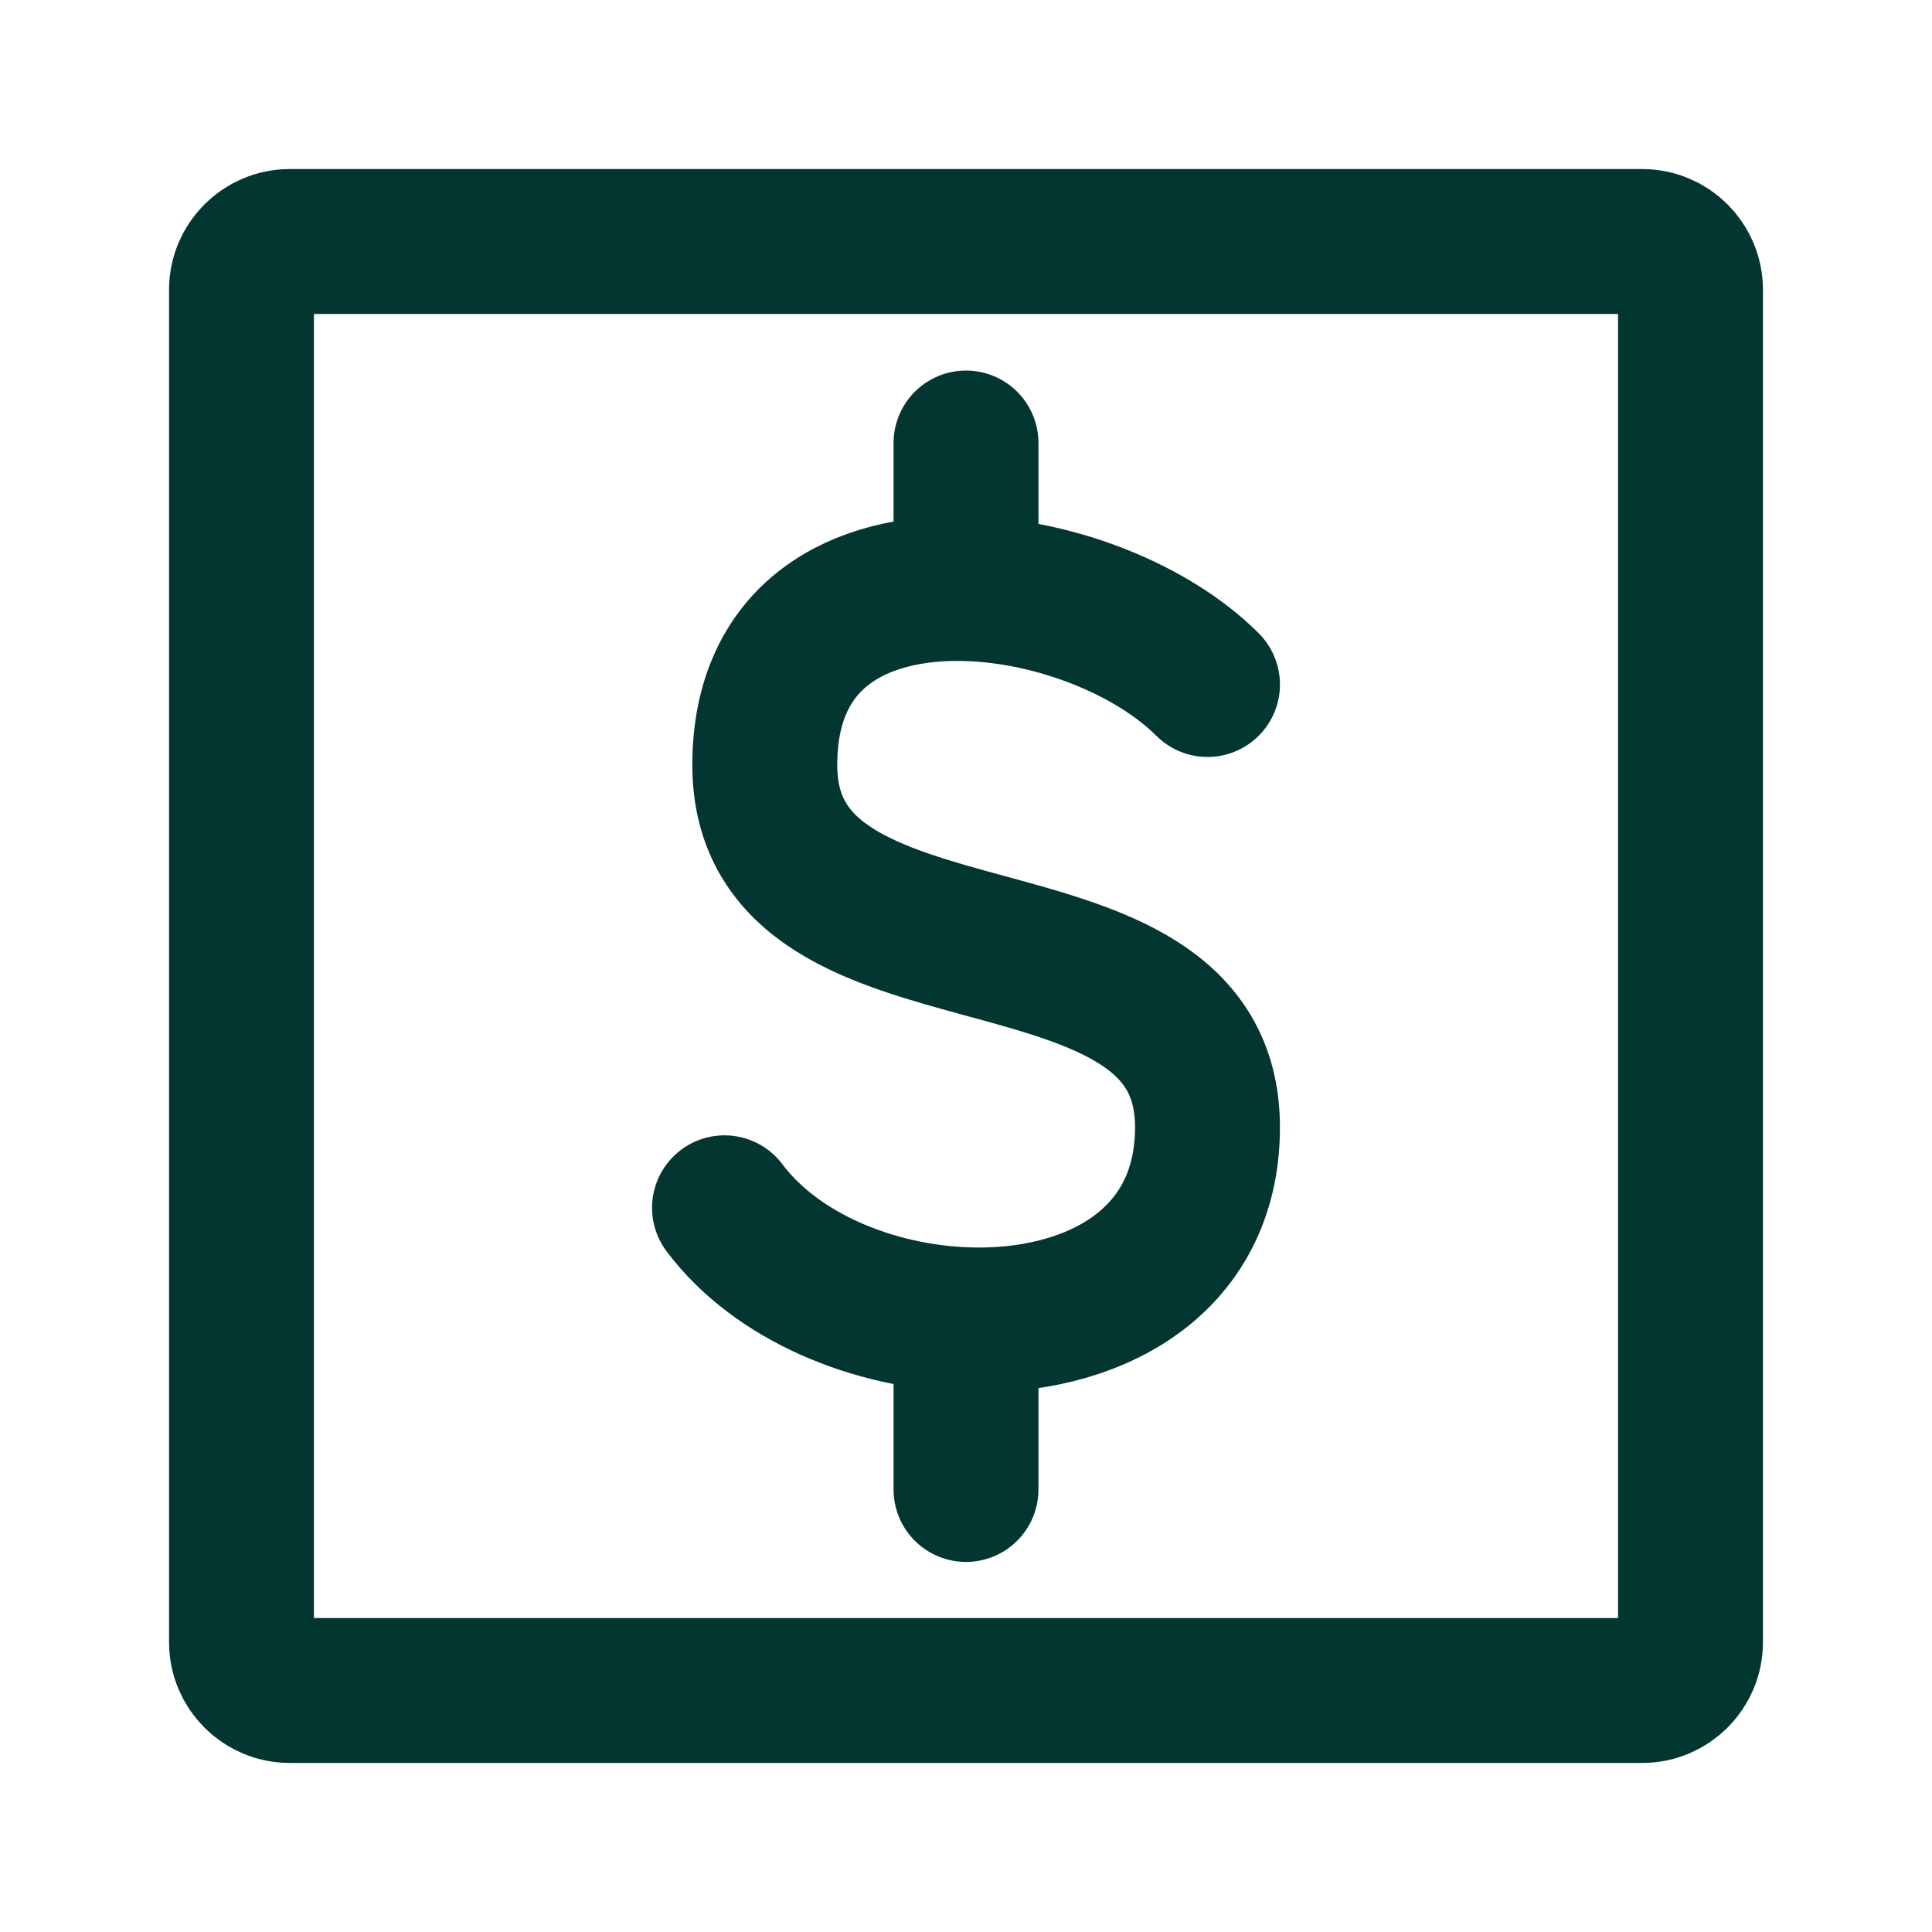
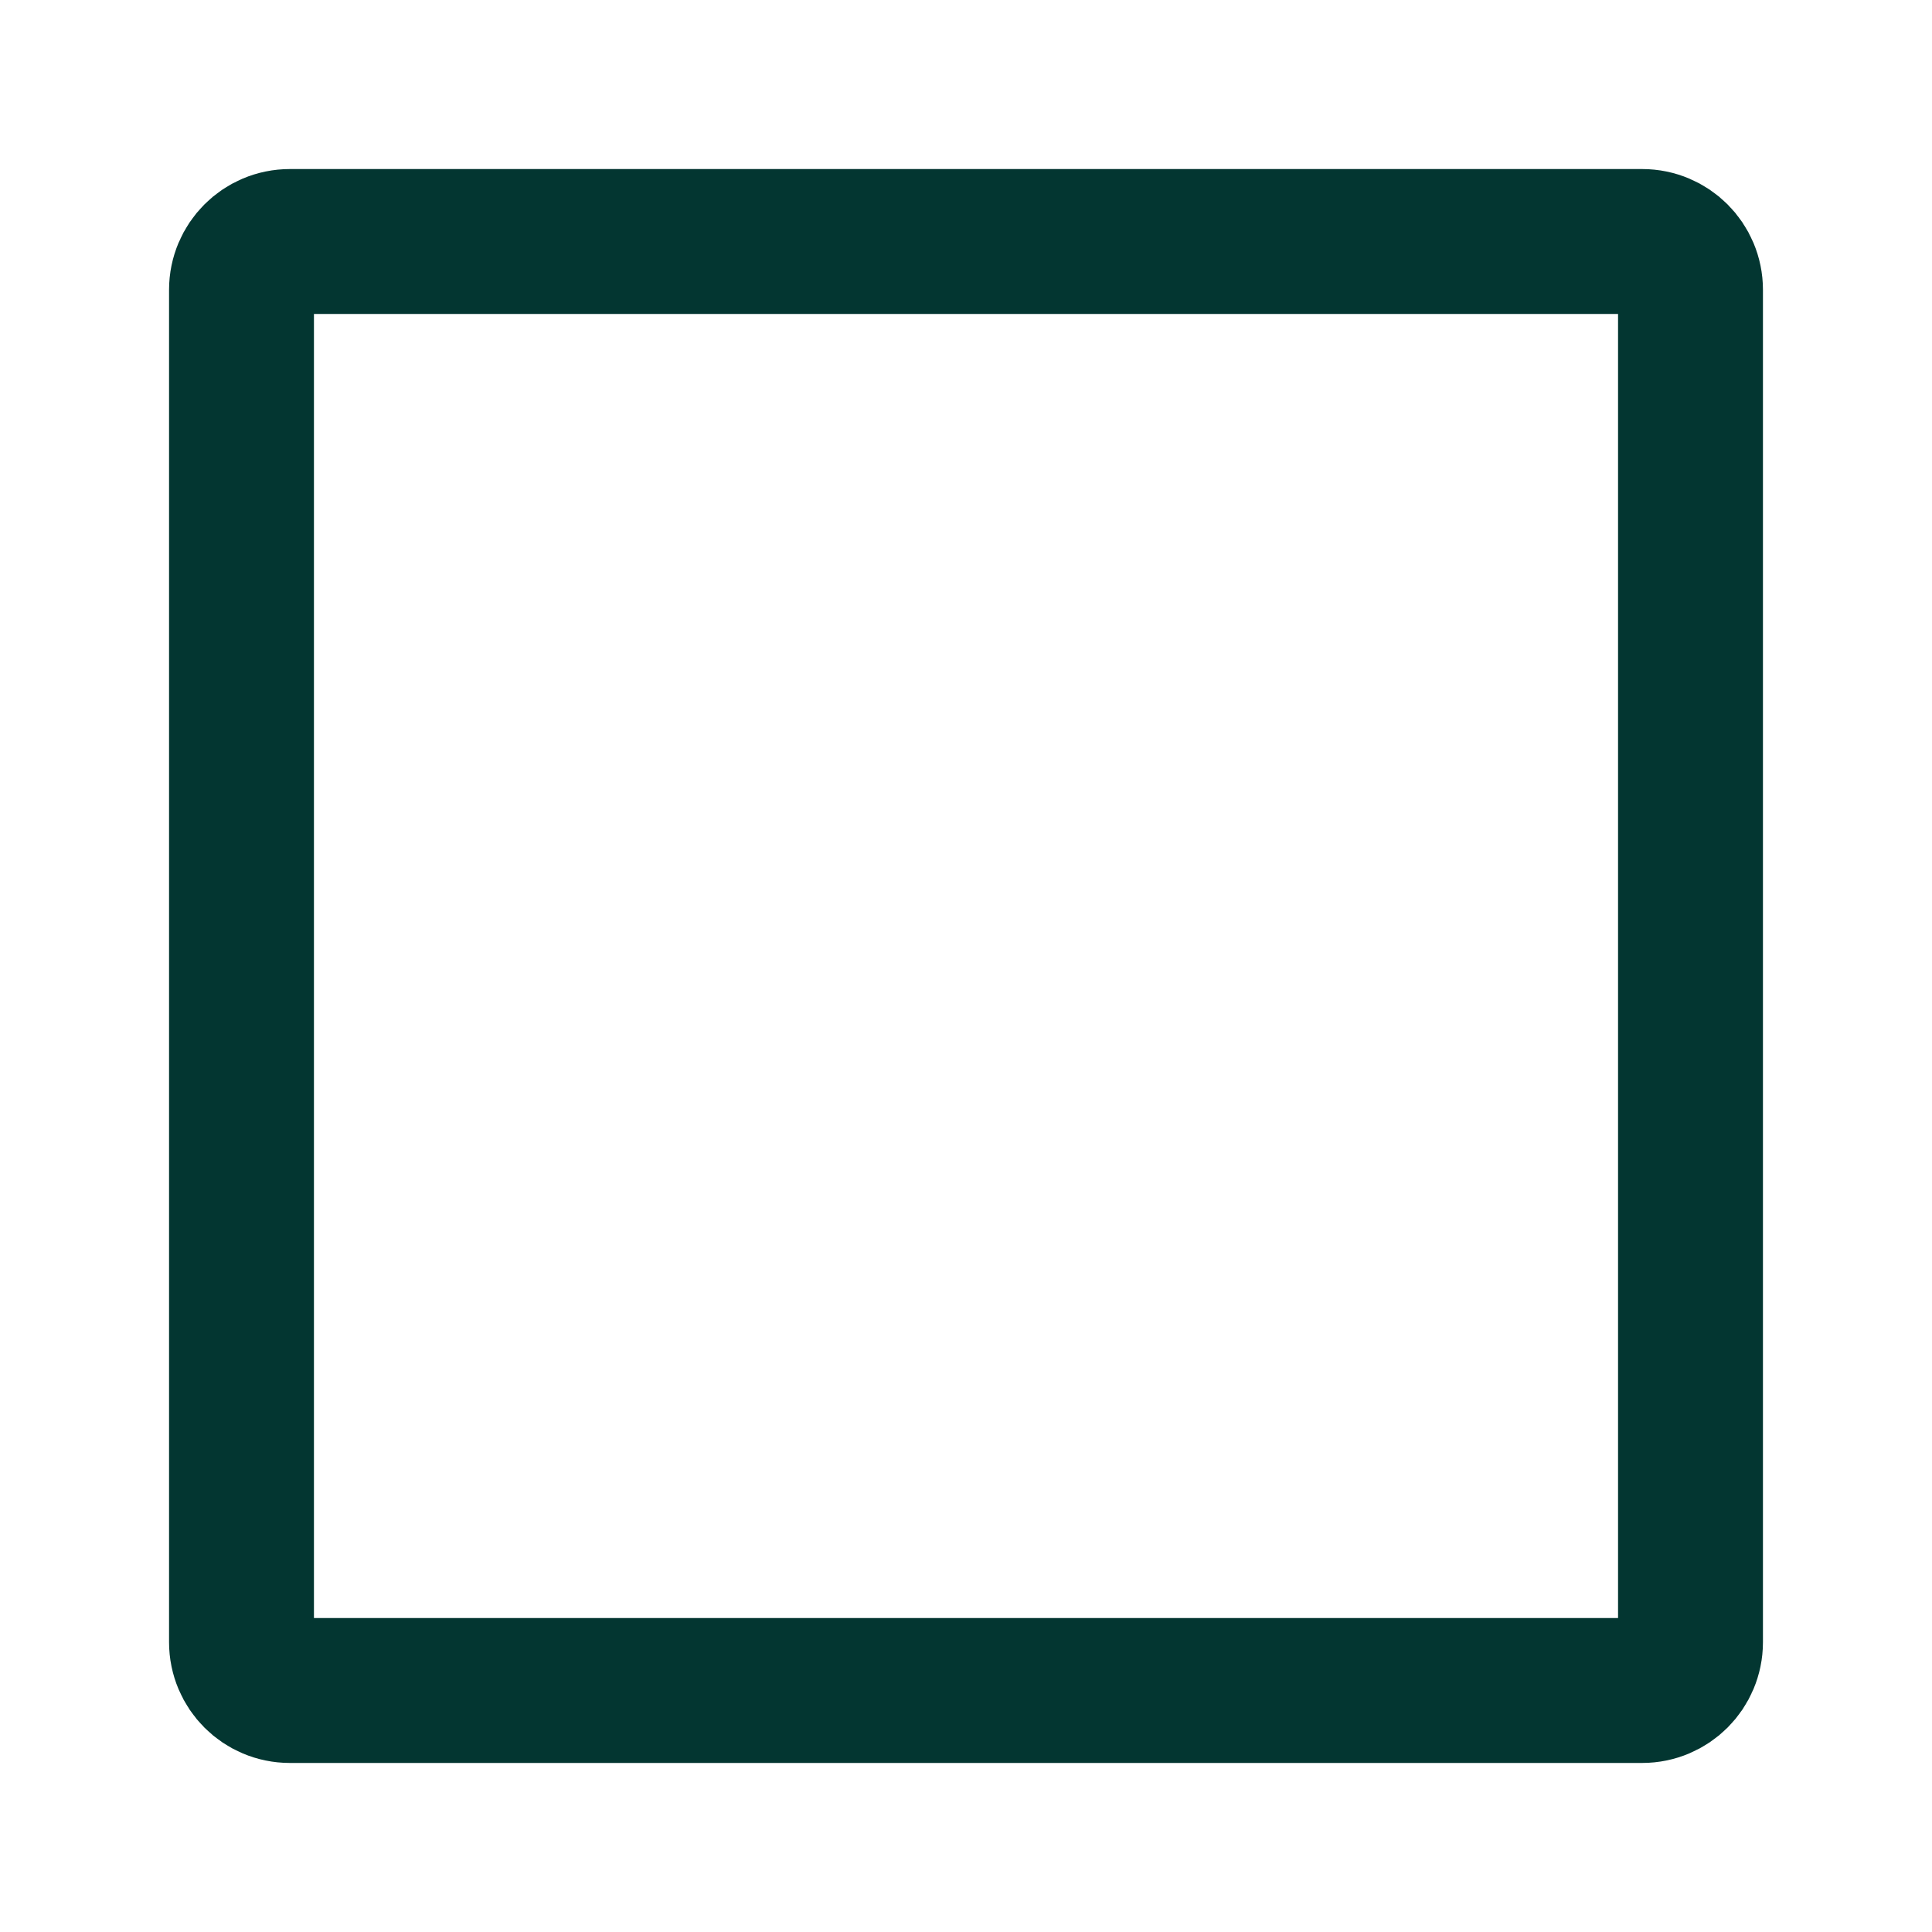
<svg xmlns="http://www.w3.org/2000/svg" width="20" height="20" viewBox="0 0 20 20" fill="none">
  <path d="M2.5 17V3C2.5 2.724 2.724 2.5 3 2.5H17C17.276 2.5 17.5 2.724 17.5 3V17C17.5 17.276 17.276 17.5 17 17.5H3C2.724 17.5 2.5 17.276 2.5 17Z" stroke="#033631" stroke-width="1.5" />
-   <path d="M12.5 7.086C11.929 6.515 10.924 6.118 10 6.093M10 6.093C8.901 6.064 7.917 6.561 7.917 7.919C7.917 10.419 12.5 9.169 12.5 11.669C12.5 13.095 11.28 13.708 10 13.662M10 6.093V4.586M7.5 12.503C8.037 13.219 9.036 13.627 10 13.662M10 13.662V15.419" stroke="#033631" stroke-width="1.5" stroke-linecap="round" stroke-linejoin="round" />
</svg>